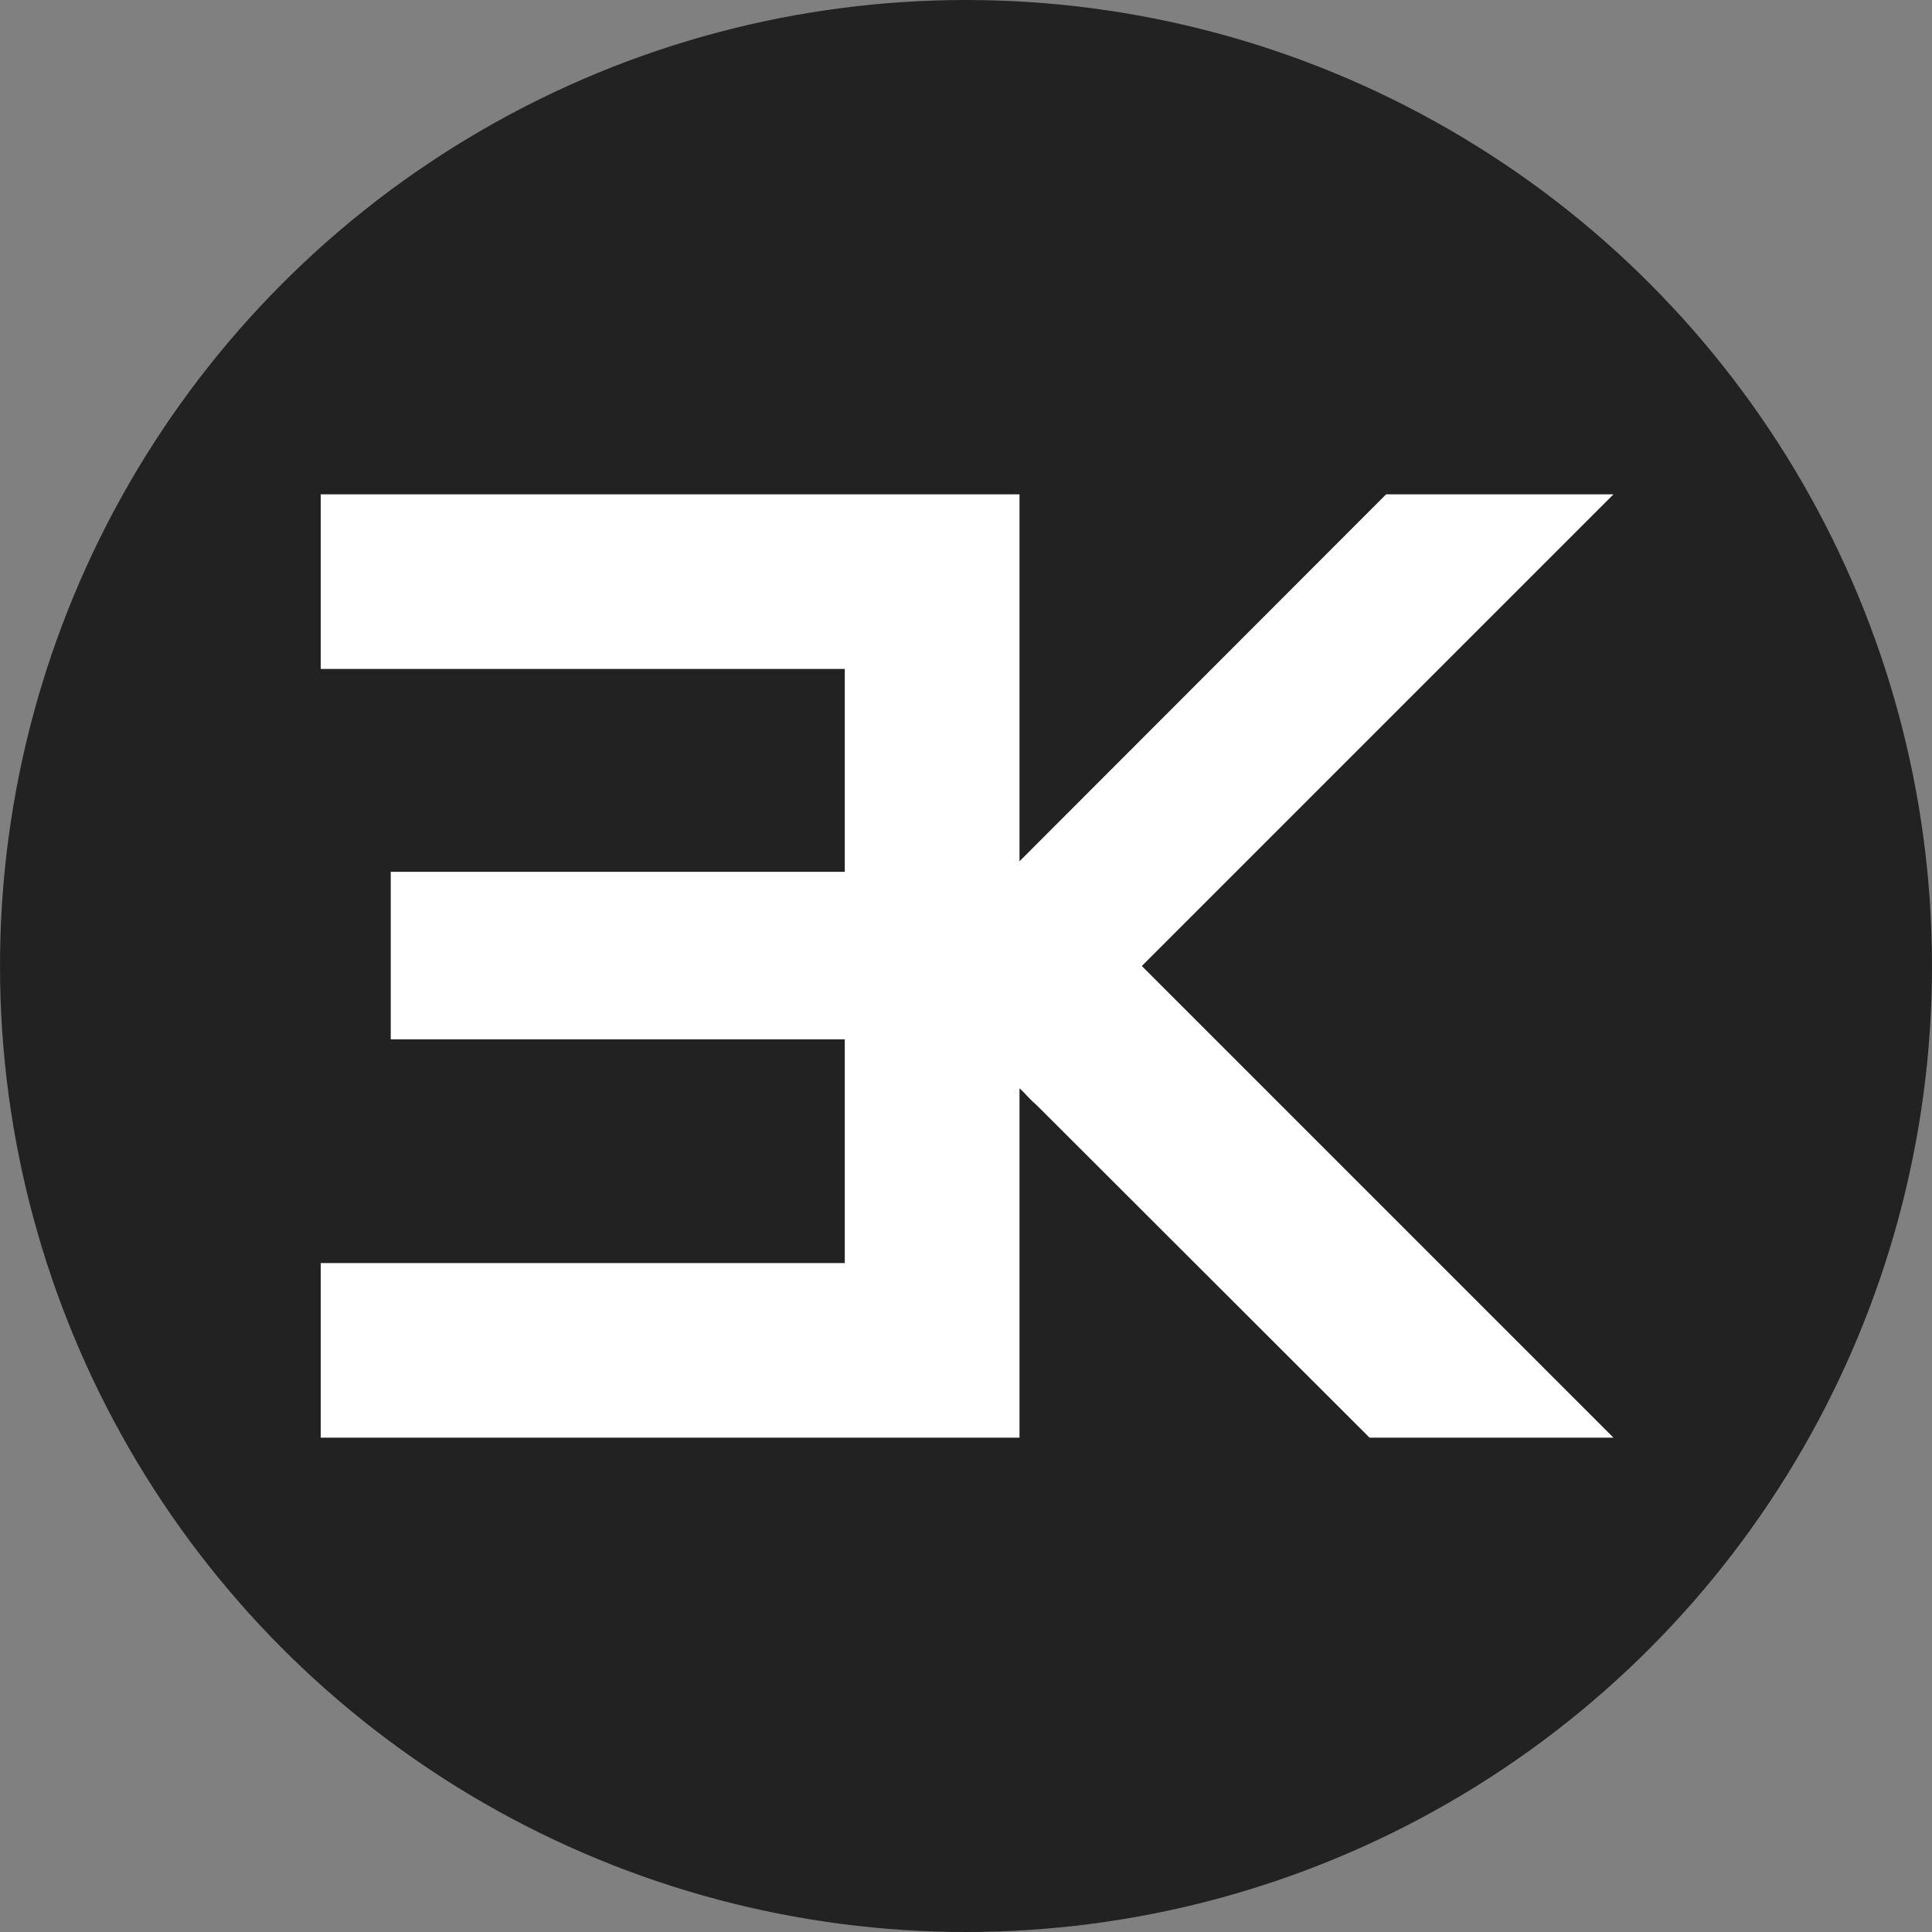
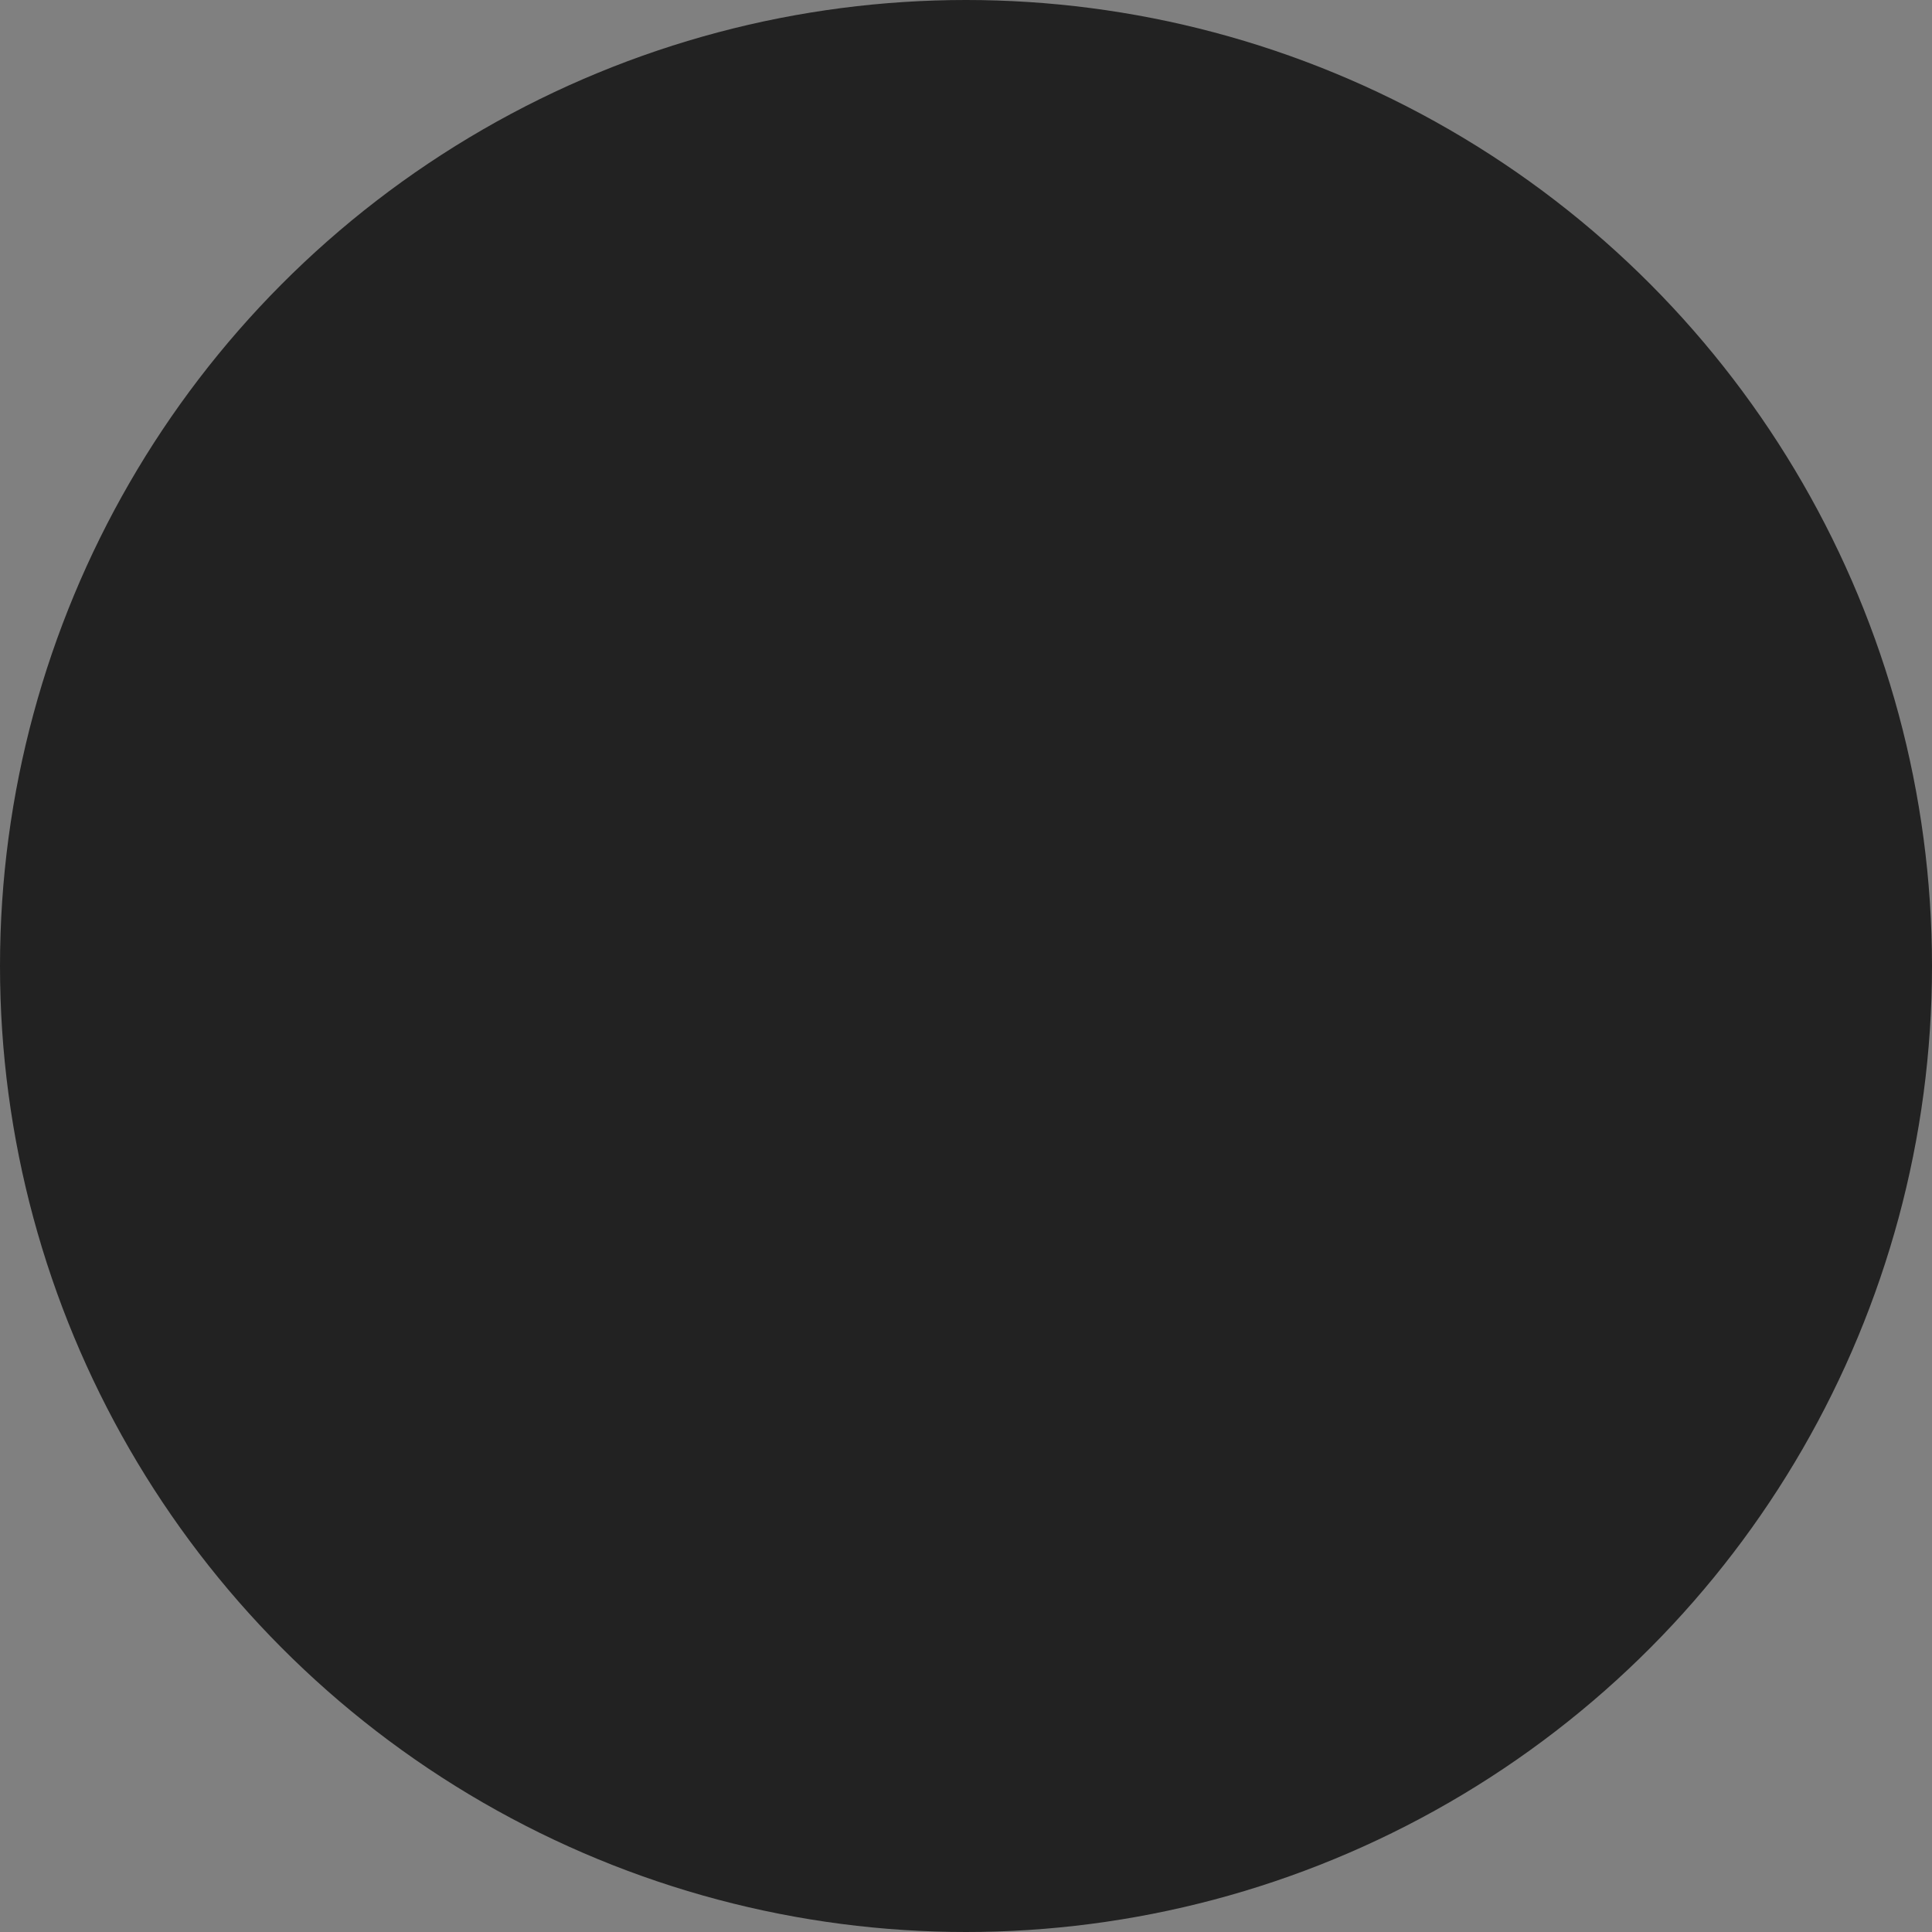
<svg xmlns="http://www.w3.org/2000/svg" width="16" height="16" fill="none">
  <rect width="100%" height="100%" fill="#808080" stroke="none" />
  <circle cx="8" cy="8" r="8" fill="#222" />
-   <path d="M11.48 4.094h1.882L9.456 8l3.906 3.906h-2.02l-.016-.015a.016.016 0 00-.005-.006L8.625 9.192l-.001-.001a2.12 2.12 0 00-.067-.064 1.601 1.601 0 01-.08-.082l-.034-.032v2.893H2.656V10.46h4.34V8.607h-3.76V7.22h3.76V5.54h-4.34V4.094h5.787v3.039l3.037-3.04z" fill="#fff" />
</svg>